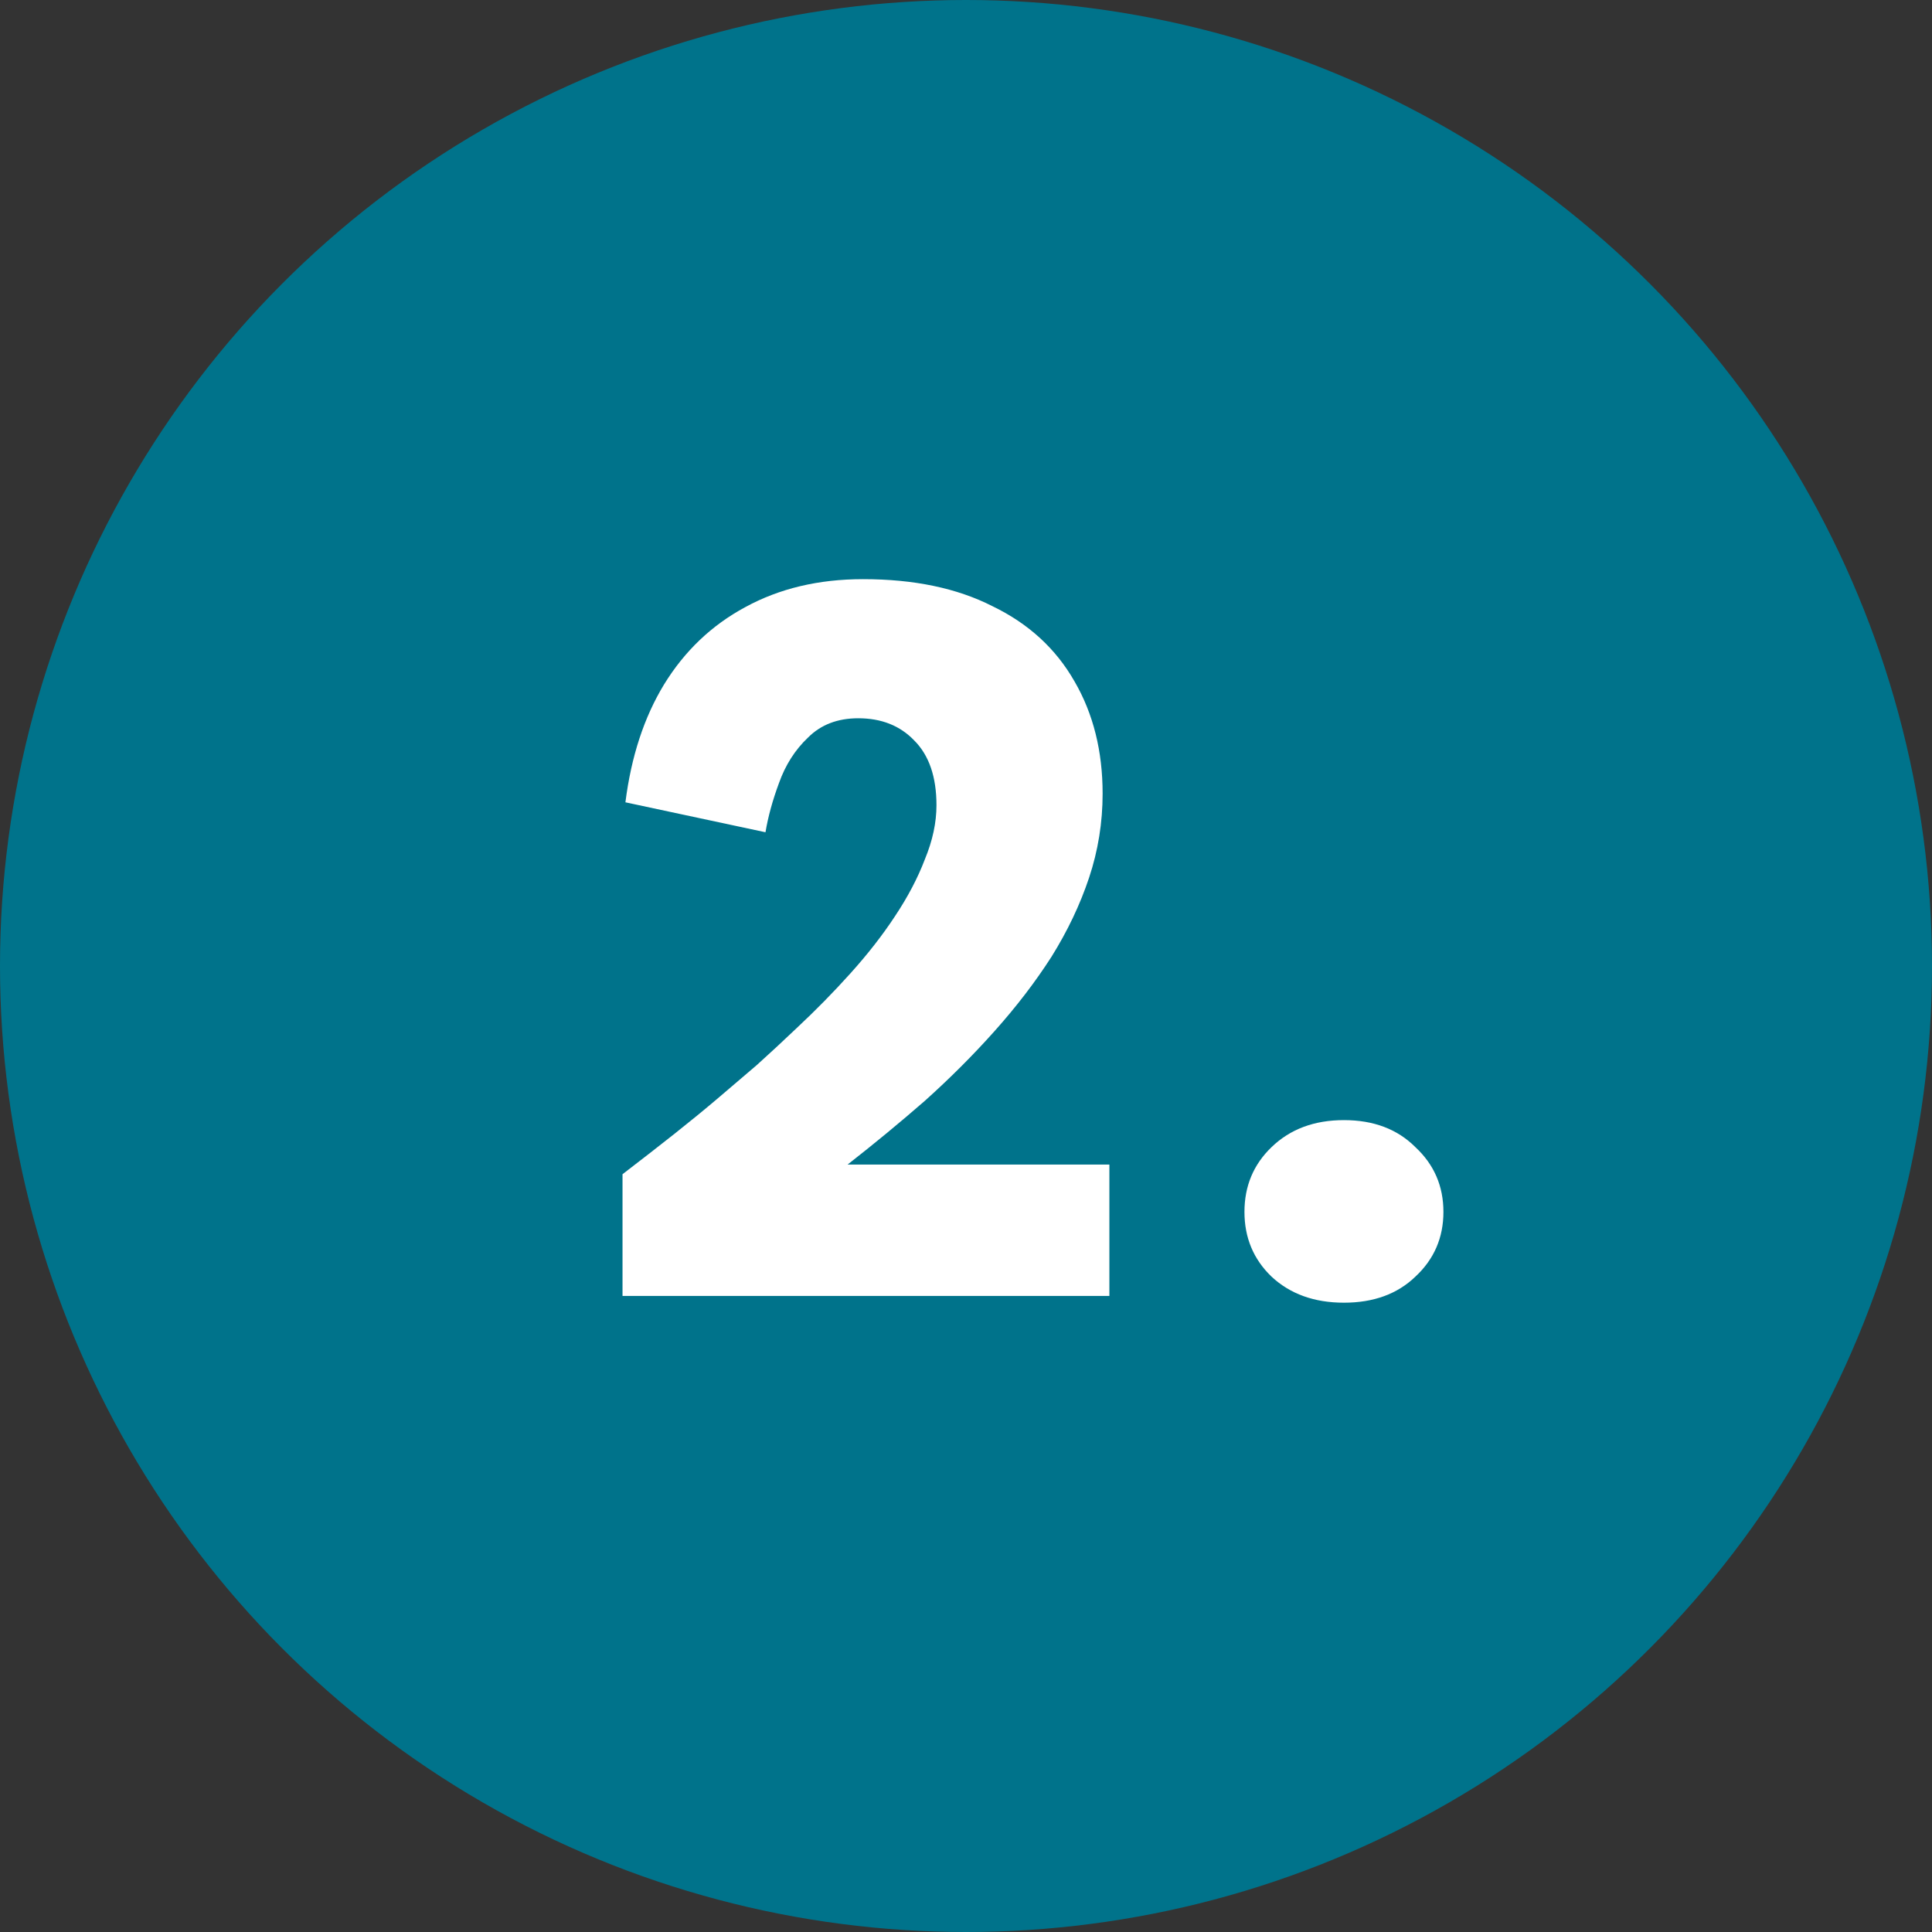
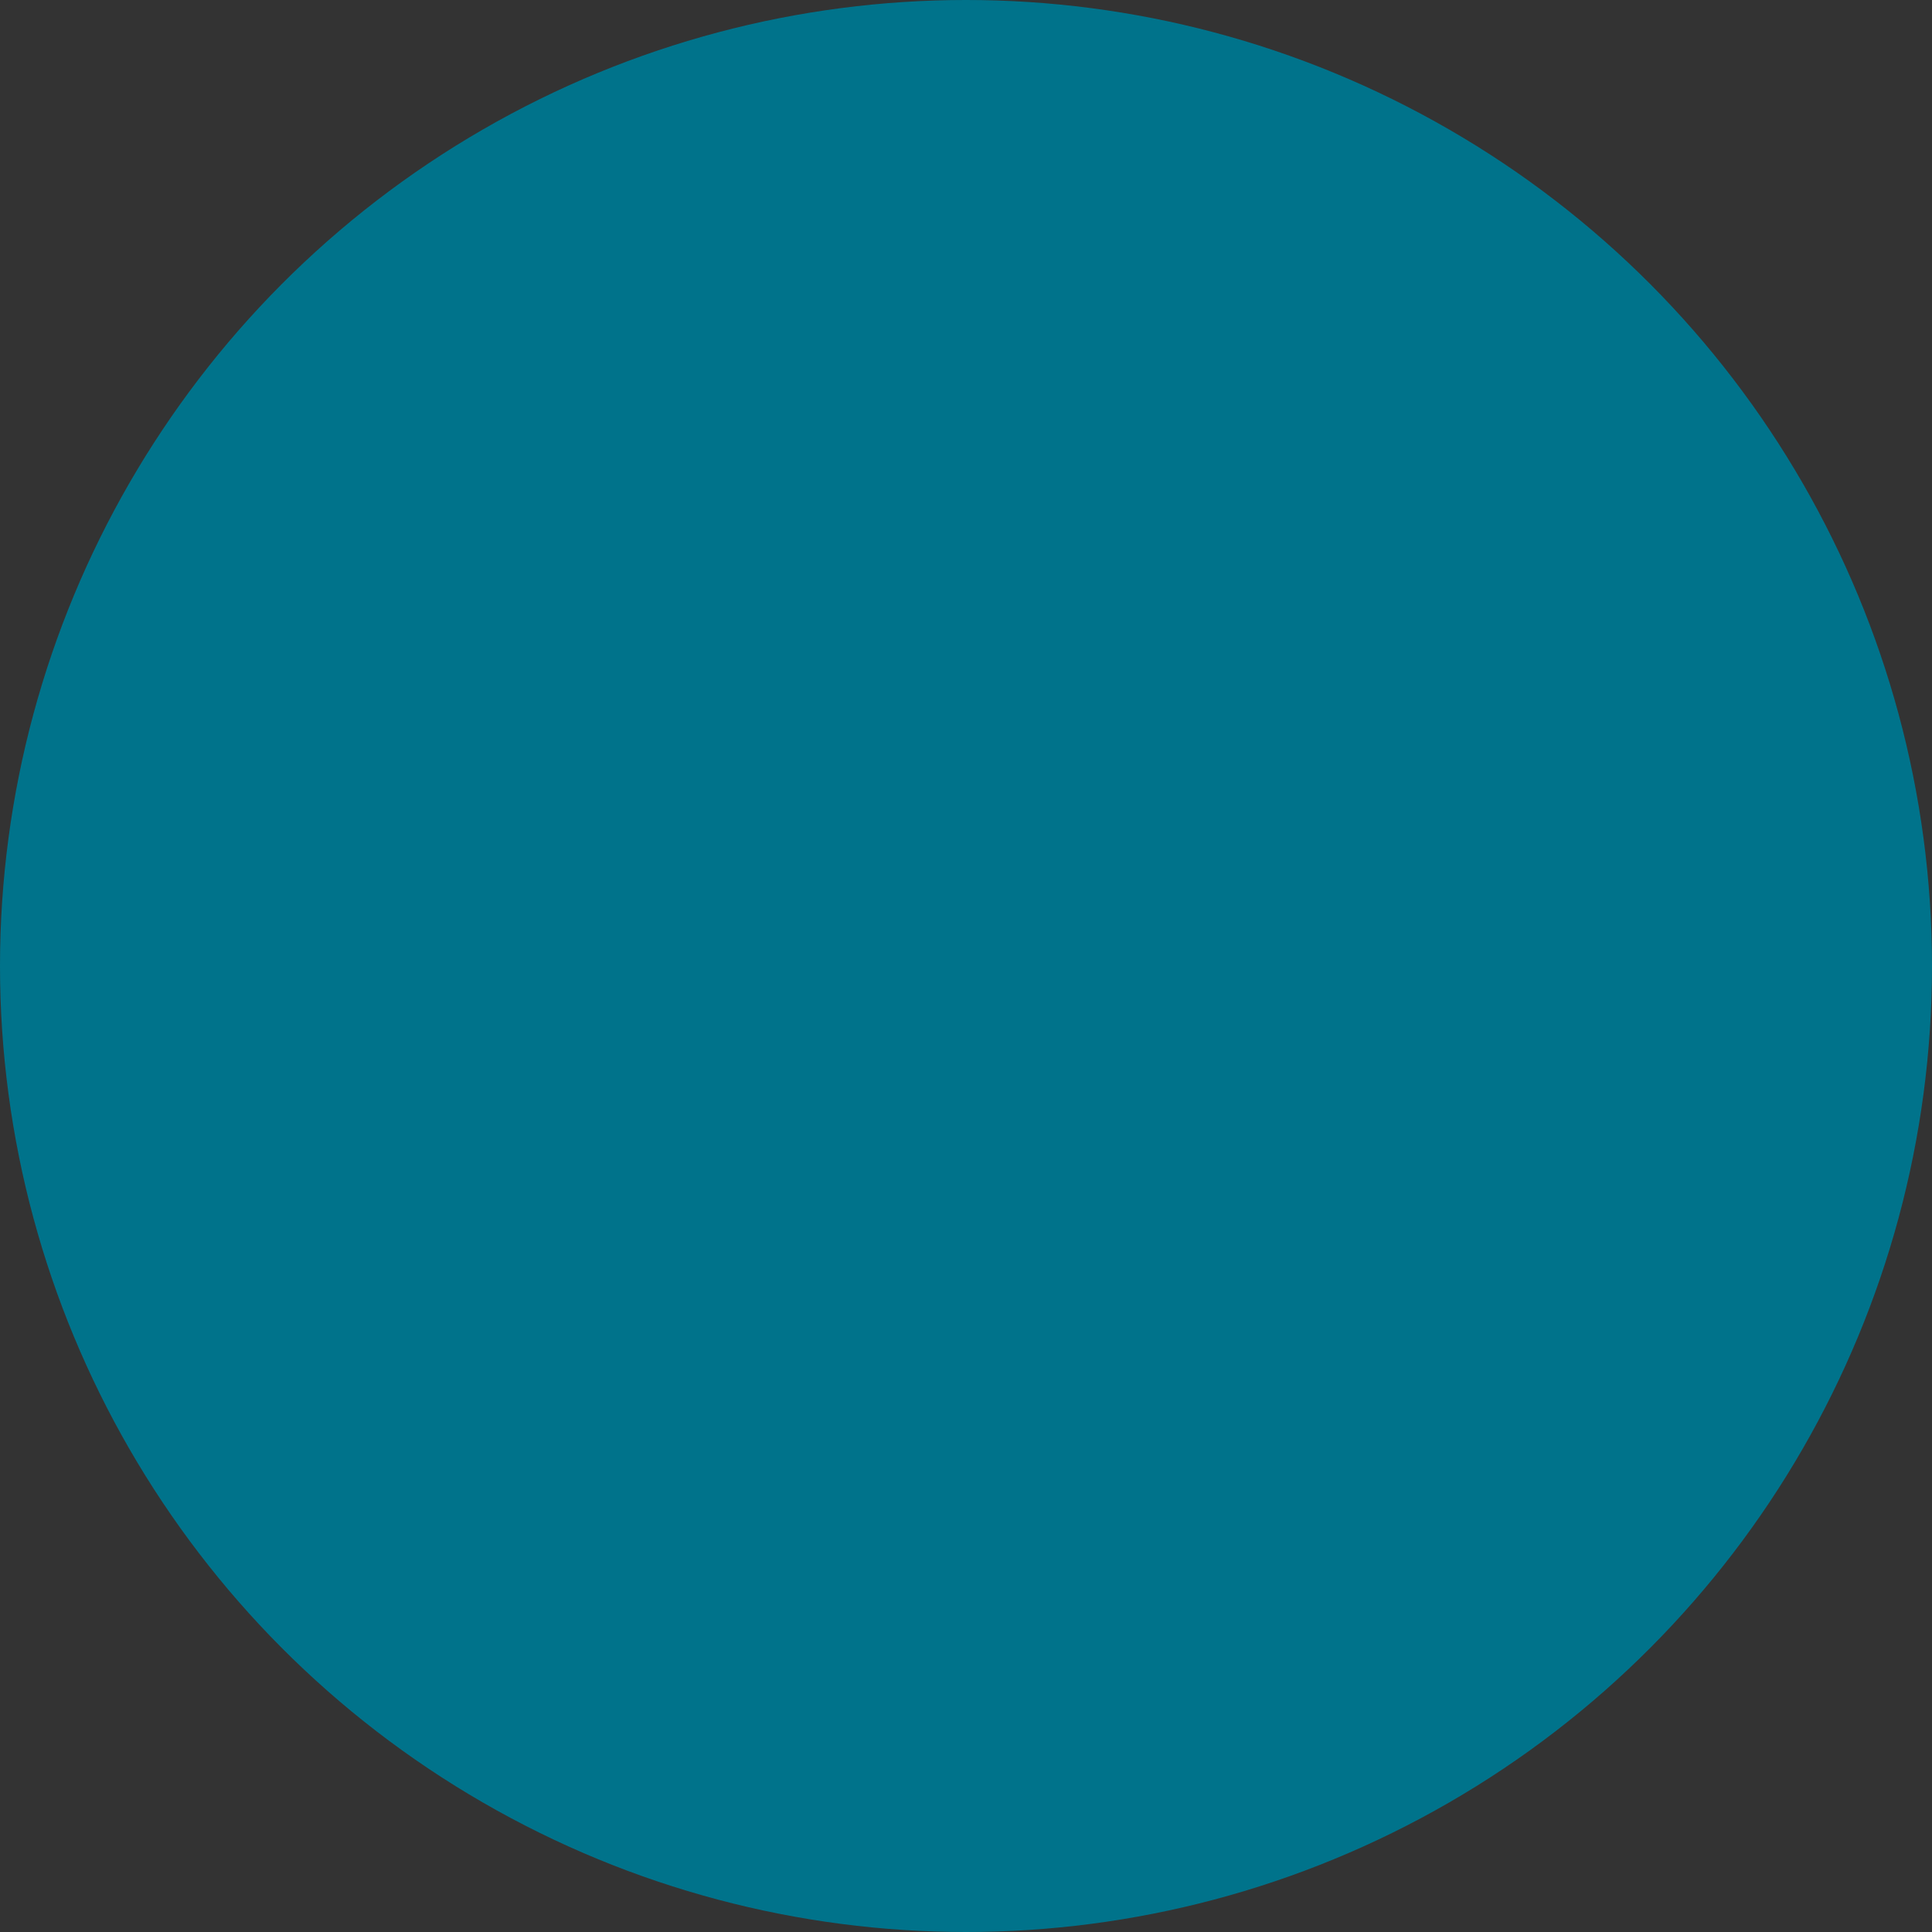
<svg xmlns="http://www.w3.org/2000/svg" width="70" height="70" viewBox="0 0 70 70" fill="none">
  <rect x="0" y="0" width="70" height="70" fill="#333333" stroke="none" />
  <circle cx="35" cy="35" r="35" fill="#00738B" />
-   <path d="M22.555 46.954V42.544C23.255 42.007 23.885 41.517 24.445 41.074C25.005 40.63 25.518 40.21 25.985 39.814C26.475 39.394 26.953 38.985 27.42 38.589C27.886 38.169 28.365 37.725 28.855 37.259C29.555 36.605 30.208 35.94 30.815 35.264C31.445 34.564 31.981 33.875 32.425 33.199C32.891 32.499 33.253 31.81 33.51 31.134C33.79 30.457 33.93 29.804 33.93 29.174C33.93 28.147 33.661 27.365 33.125 26.829C32.611 26.292 31.935 26.024 31.095 26.024C30.348 26.024 29.741 26.257 29.275 26.724C28.808 27.167 28.458 27.715 28.225 28.369C27.991 28.999 27.828 29.594 27.735 30.154L22.66 29.069C22.87 27.412 23.336 25.989 24.06 24.799C24.806 23.585 25.786 22.652 27 21.999C28.236 21.322 29.66 20.984 31.27 20.984C33.113 20.984 34.676 21.31 35.96 21.964C37.266 22.594 38.258 23.504 38.935 24.694C39.611 25.86 39.95 27.214 39.95 28.754C39.95 29.804 39.786 30.819 39.46 31.799C39.133 32.779 38.678 33.735 38.095 34.669C37.511 35.579 36.823 36.477 36.03 37.364C35.26 38.227 34.42 39.067 33.51 39.884C32.6 40.677 31.666 41.447 30.71 42.194H40.195V46.954H22.555ZM48.694 47.199C47.62 47.199 46.745 46.884 46.069 46.254C45.415 45.624 45.089 44.842 45.089 43.909C45.089 42.975 45.415 42.194 46.069 41.564C46.745 40.91 47.62 40.584 48.694 40.584C49.767 40.584 50.63 40.91 51.283 41.564C51.96 42.194 52.298 42.975 52.298 43.909C52.298 44.842 51.96 45.624 51.283 46.254C50.63 46.884 49.767 47.199 48.694 47.199Z" fill="white" />
</svg>